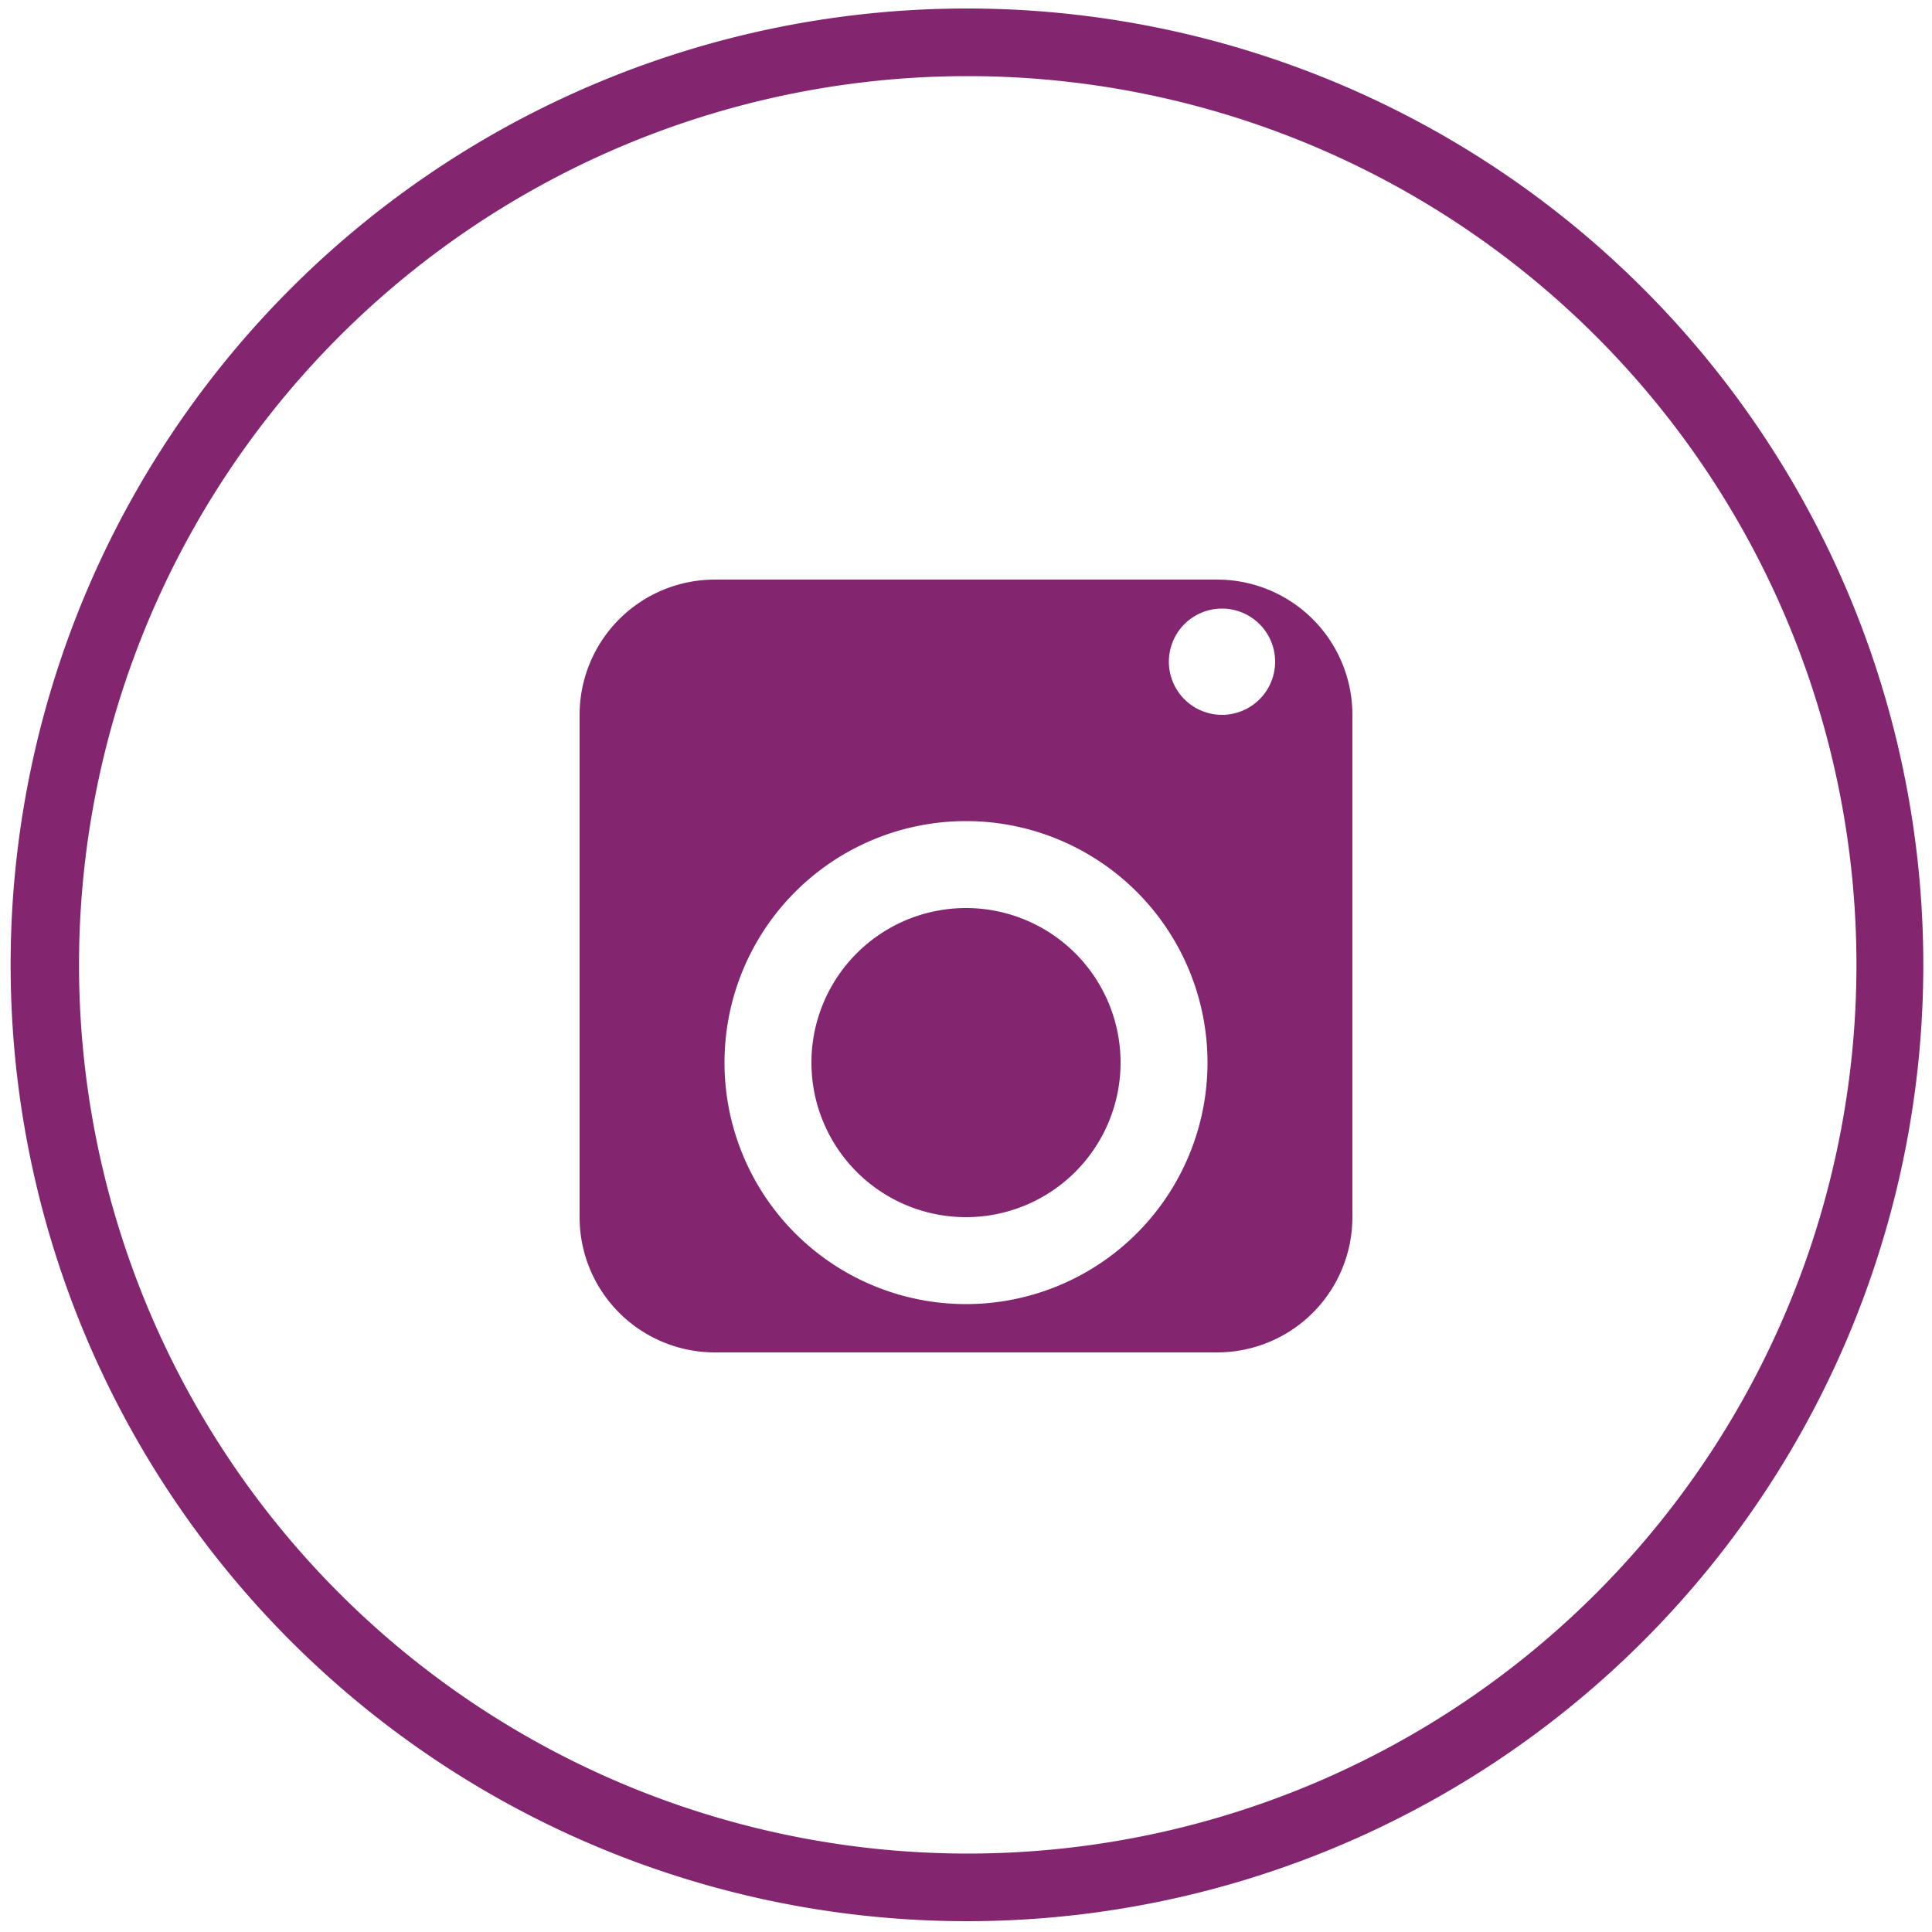
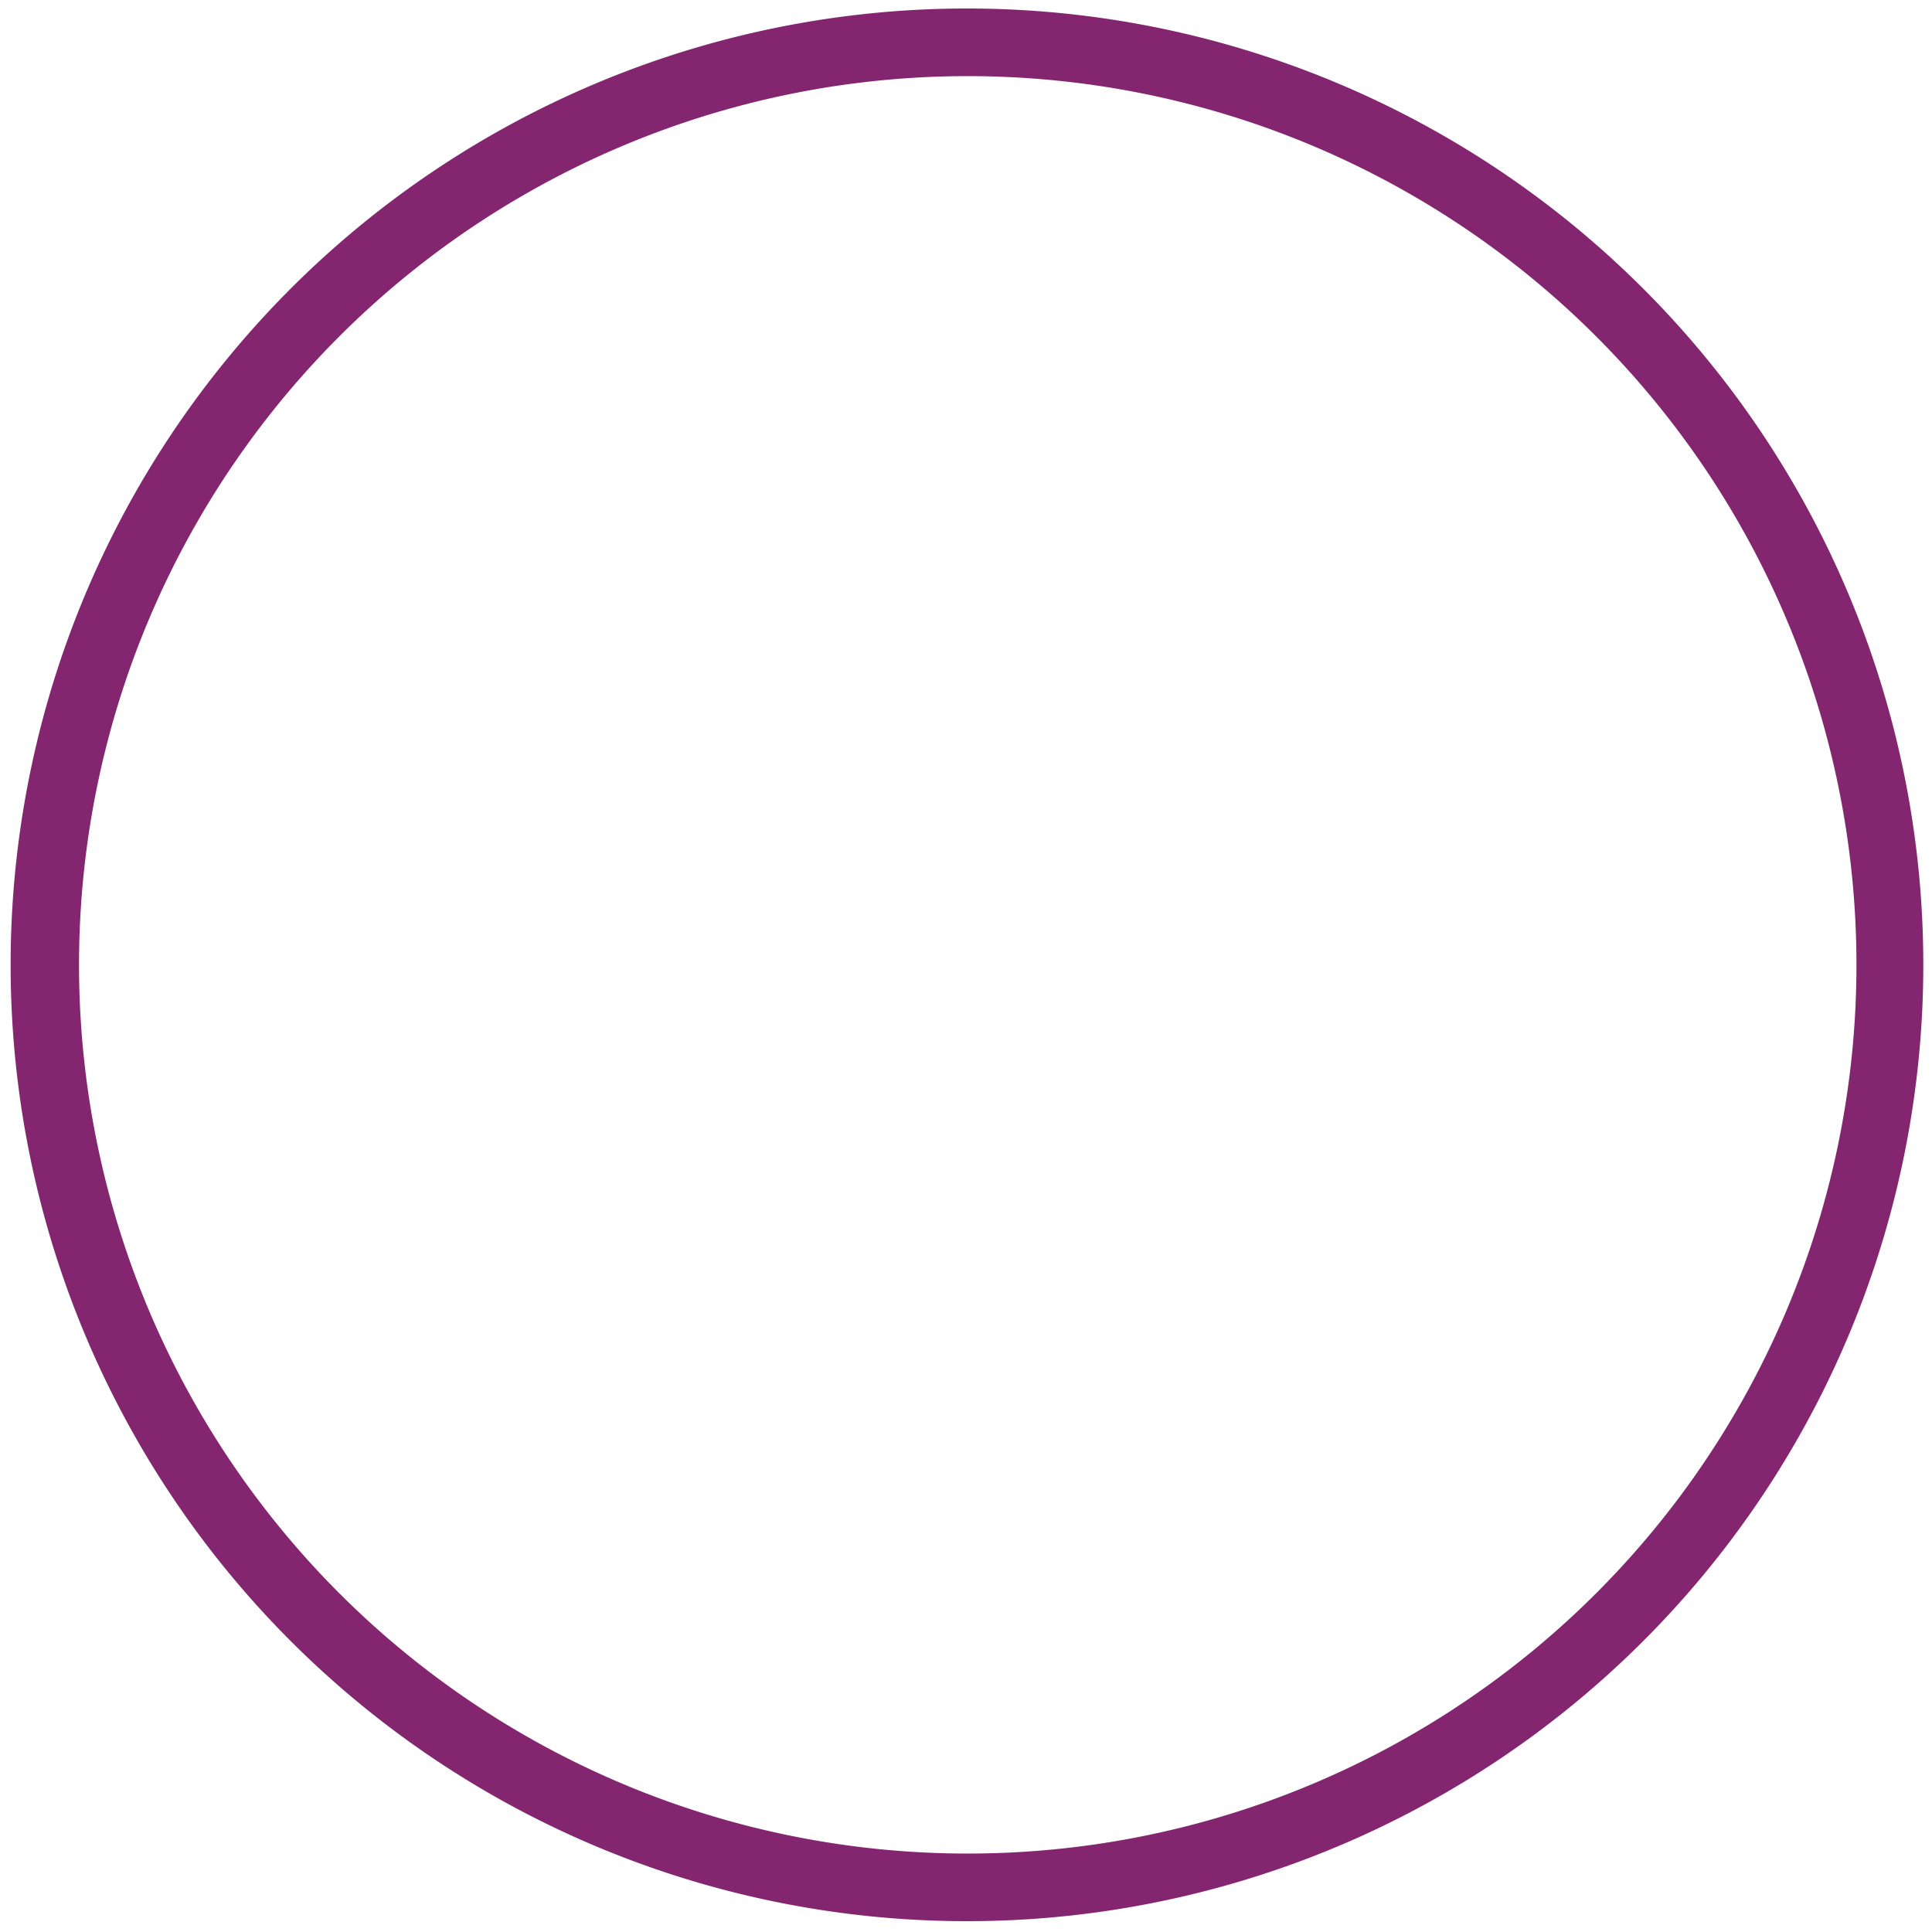
<svg xmlns="http://www.w3.org/2000/svg" id="Layer_1" data-name="Layer 1" viewBox="0 0 100 100">
  <defs>
    <style>.cls-1{fill:#83256f}</style>
  </defs>
  <path class="cls-1" d="M4.09 49.94a46 46 0 1046-46 46 46 0 00-46 46zm-3.54 0a49.5 49.5 0 1149.5 49.5 49.5 49.5 0 01-49.5-49.5z" />
-   <path class="cls-1" d="M63 30H37a7 7 0 00-7 7v26a7 7 0 007 7h26a7 7 0 007-7V37a7 7 0 00-7-7zm-13 37.5A12.5 12.5 0 1162.5 55 12.5 12.5 0 0150 67.5zm0-20.5A8 8 0 1058 55a8 8 0 00-8-8zm13.25-10a2.75 2.75 0 112.75-2.75 2.75 2.75 0 01-2.75 2.75z" />
</svg>